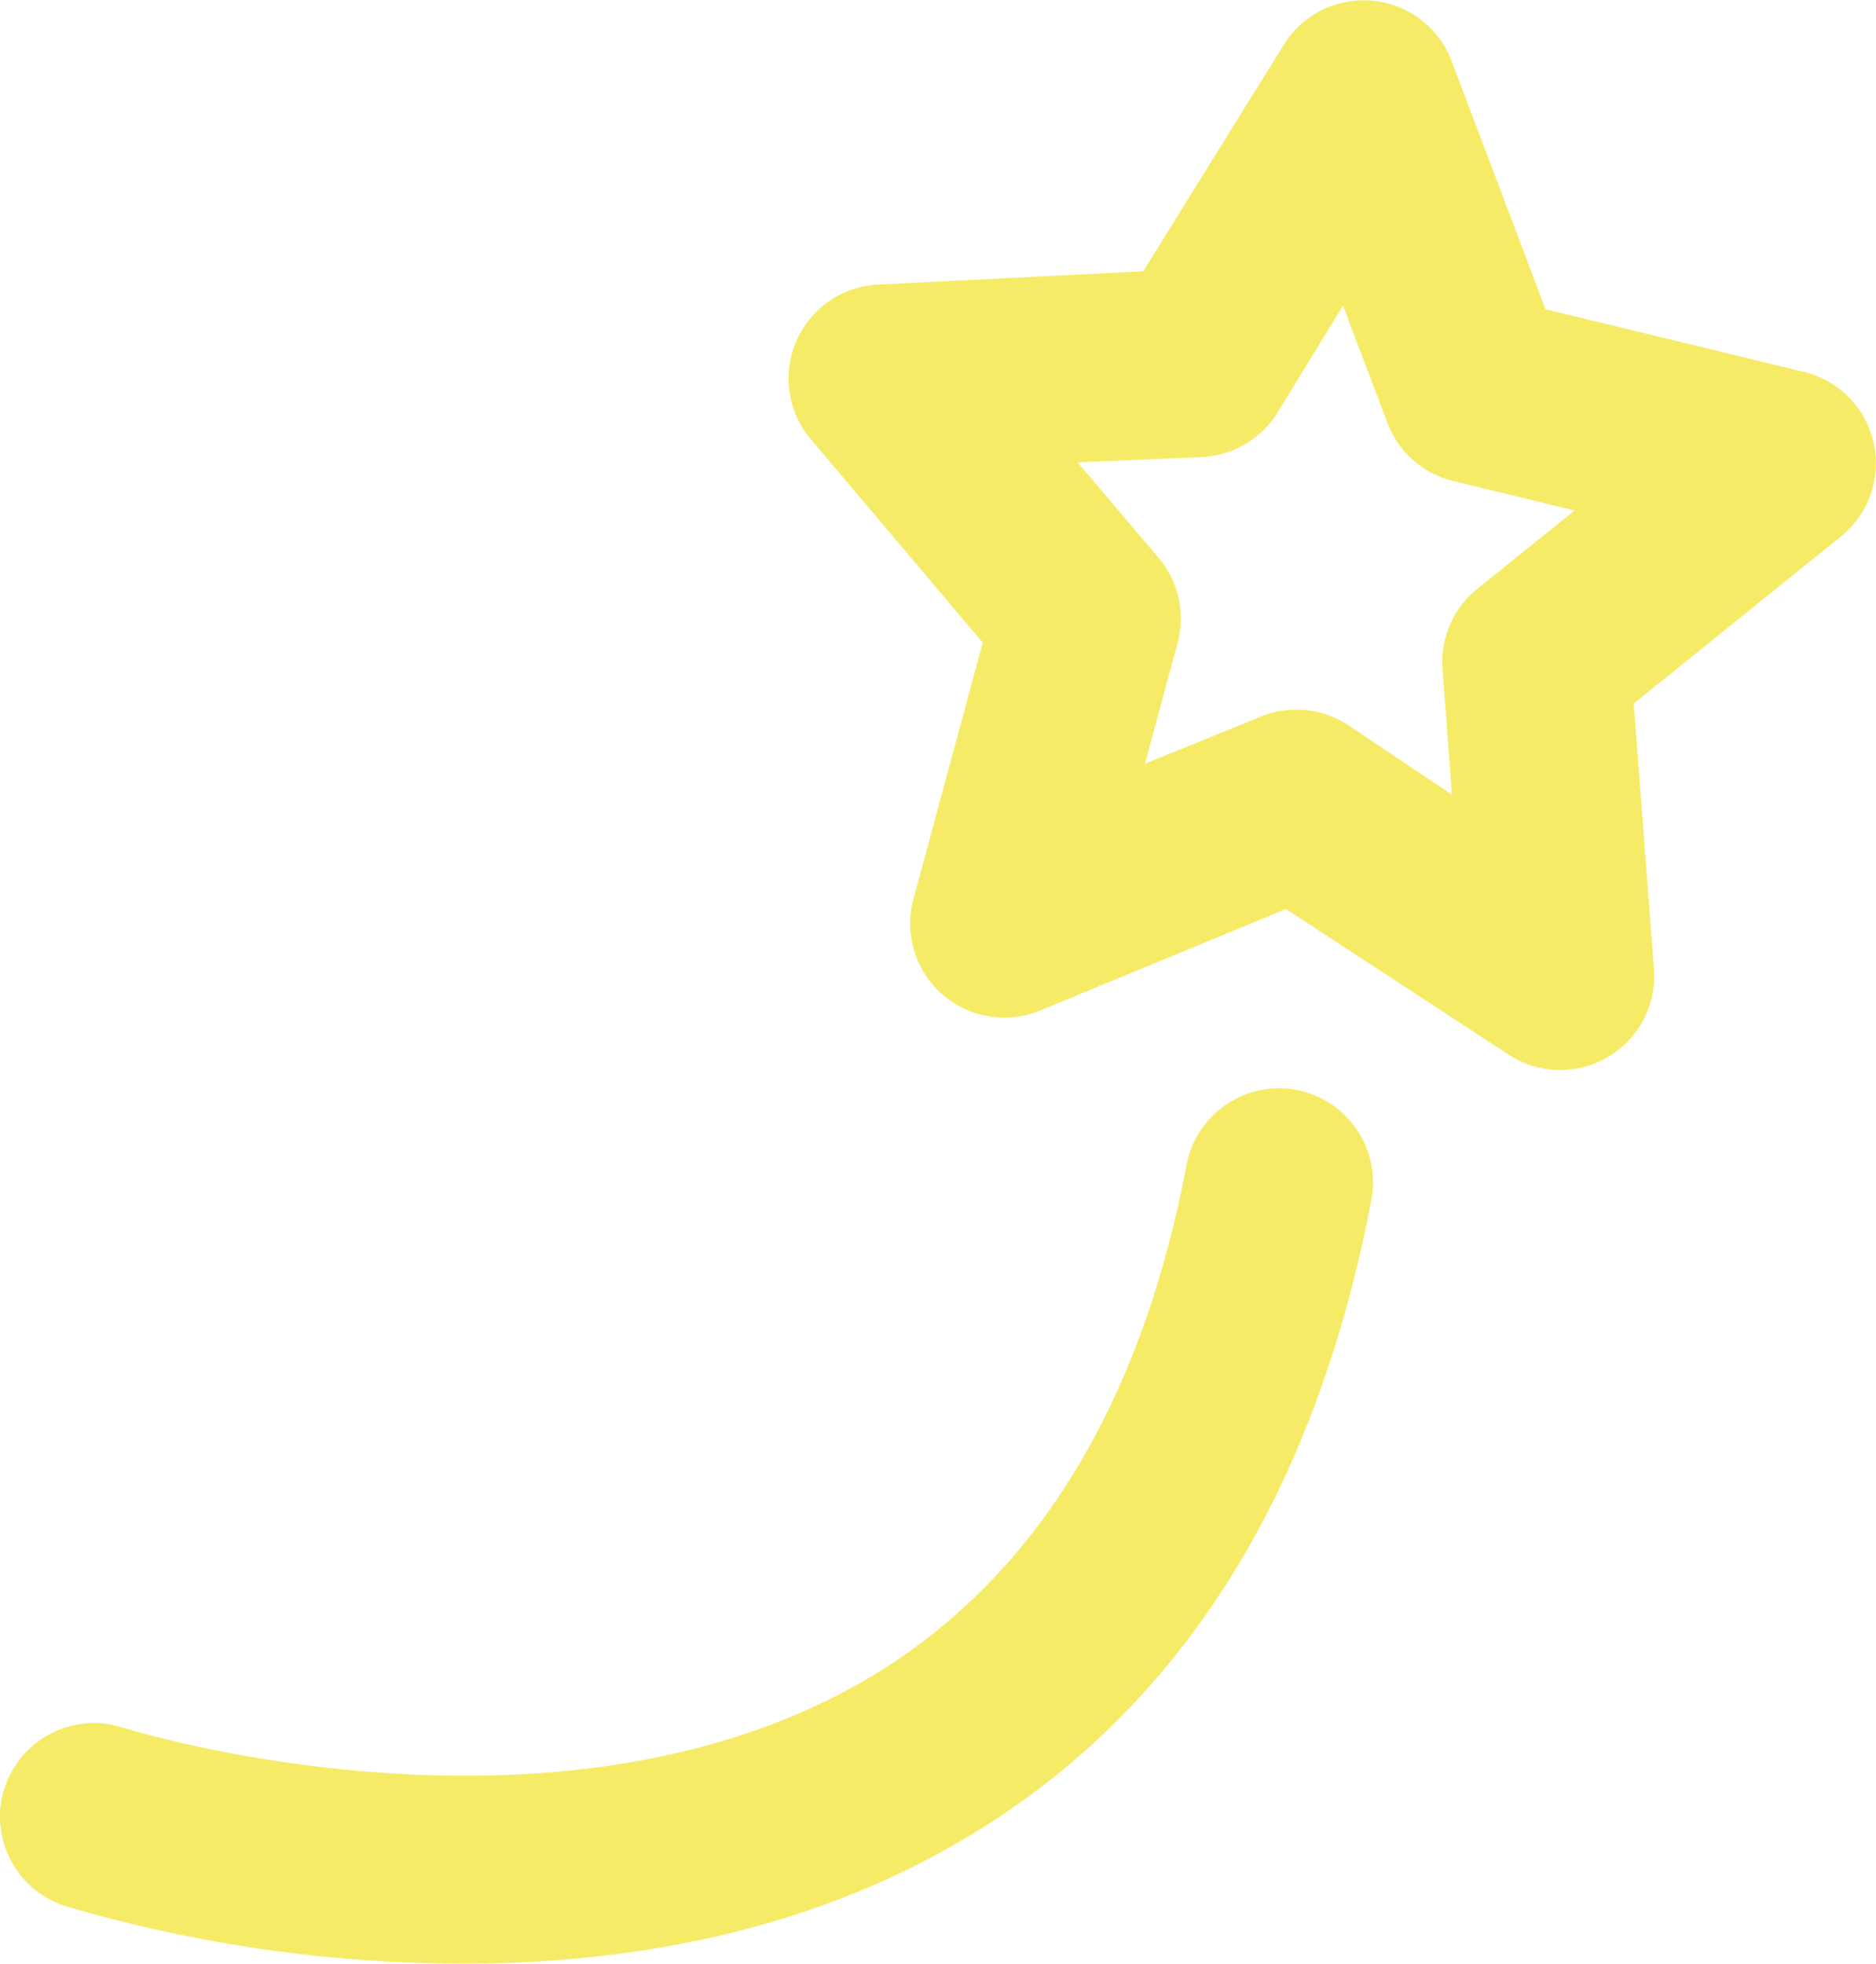
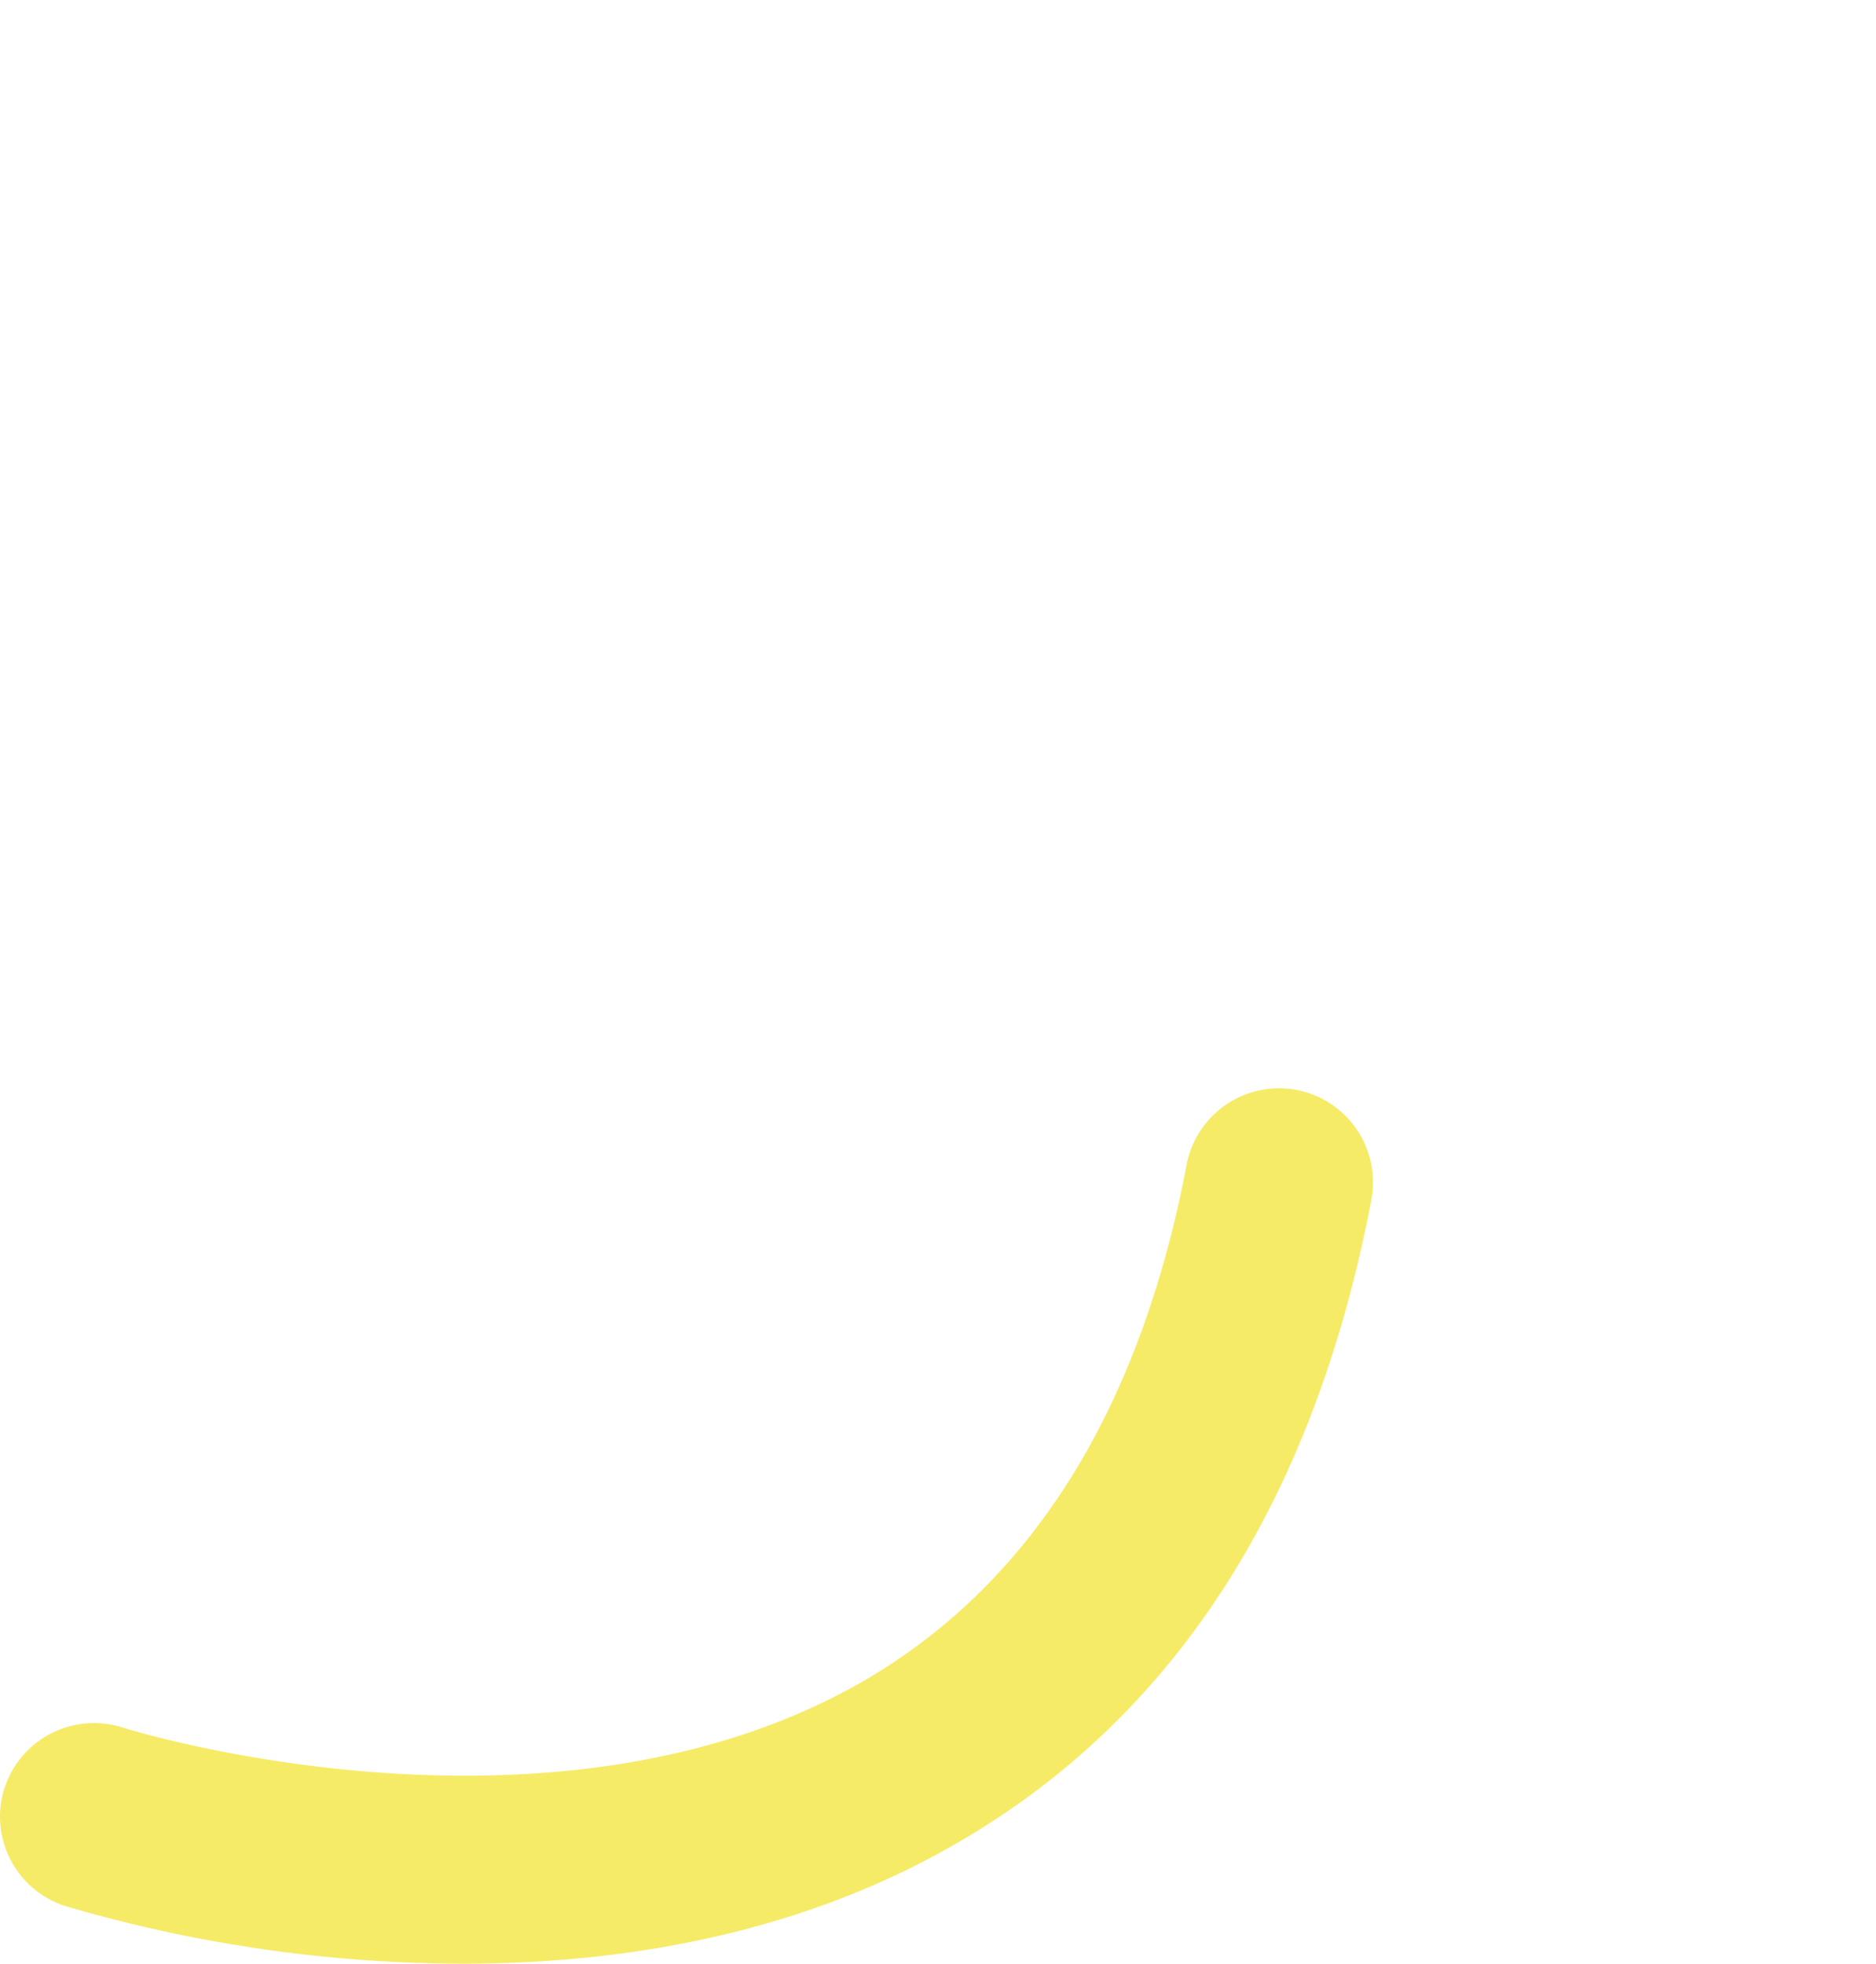
<svg xmlns="http://www.w3.org/2000/svg" viewBox="0 0 119.71 125.29">
  <defs>
    <style>.cls-1{fill:#f6eb66;}</style>
  </defs>
  <title>sign_02</title>
  <g id="Слой_2" data-name="Слой 2">
    <g id="Layer_1" data-name="Layer 1">
-       <path class="cls-1" d="M62.71,41,58.29,57.36a6,6,0,0,0,8.07,7.12L82.06,58,96.28,67.3a6,6,0,0,0,9.26-5.48l-1.29-16.93,13.22-10.66a6,6,0,0,0-2.35-10.5l-16.5-4-6-15.86a6,6,0,0,0-10.71-1L72.95,17.31l-17,.85A6,6,0,0,0,51.72,28Zm14-11.84a6,6,0,0,0,4.81-2.84L85.7,19.5,88.54,27a6,6,0,0,0,4.19,3.69l7.75,1.88-6.21,5a6,6,0,0,0-2.22,5.13l.6,8L86,46.25a6,6,0,0,0-5.56-.52l-7.38,3,2.08-7.7a6,6,0,0,0-1.22-5.45l-5.16-6.08Z" />
      <path class="cls-1" d="M.29,114.06a6,6,0,0,0,3.86,7.55,90.16,90.16,0,0,0,25.44,3.68c10,0,21.62-1.81,32-8,13.6-8.06,22.32-21.79,25.93-40.8a6,6,0,0,0-11.78-2.28v0C72.81,89.74,66,100.74,55.54,107c-19.92,11.85-47.27,3.37-47.7,3.23a6,6,0,0,0-7.55,3.86Z" />
    </g>
  </g>
</svg>